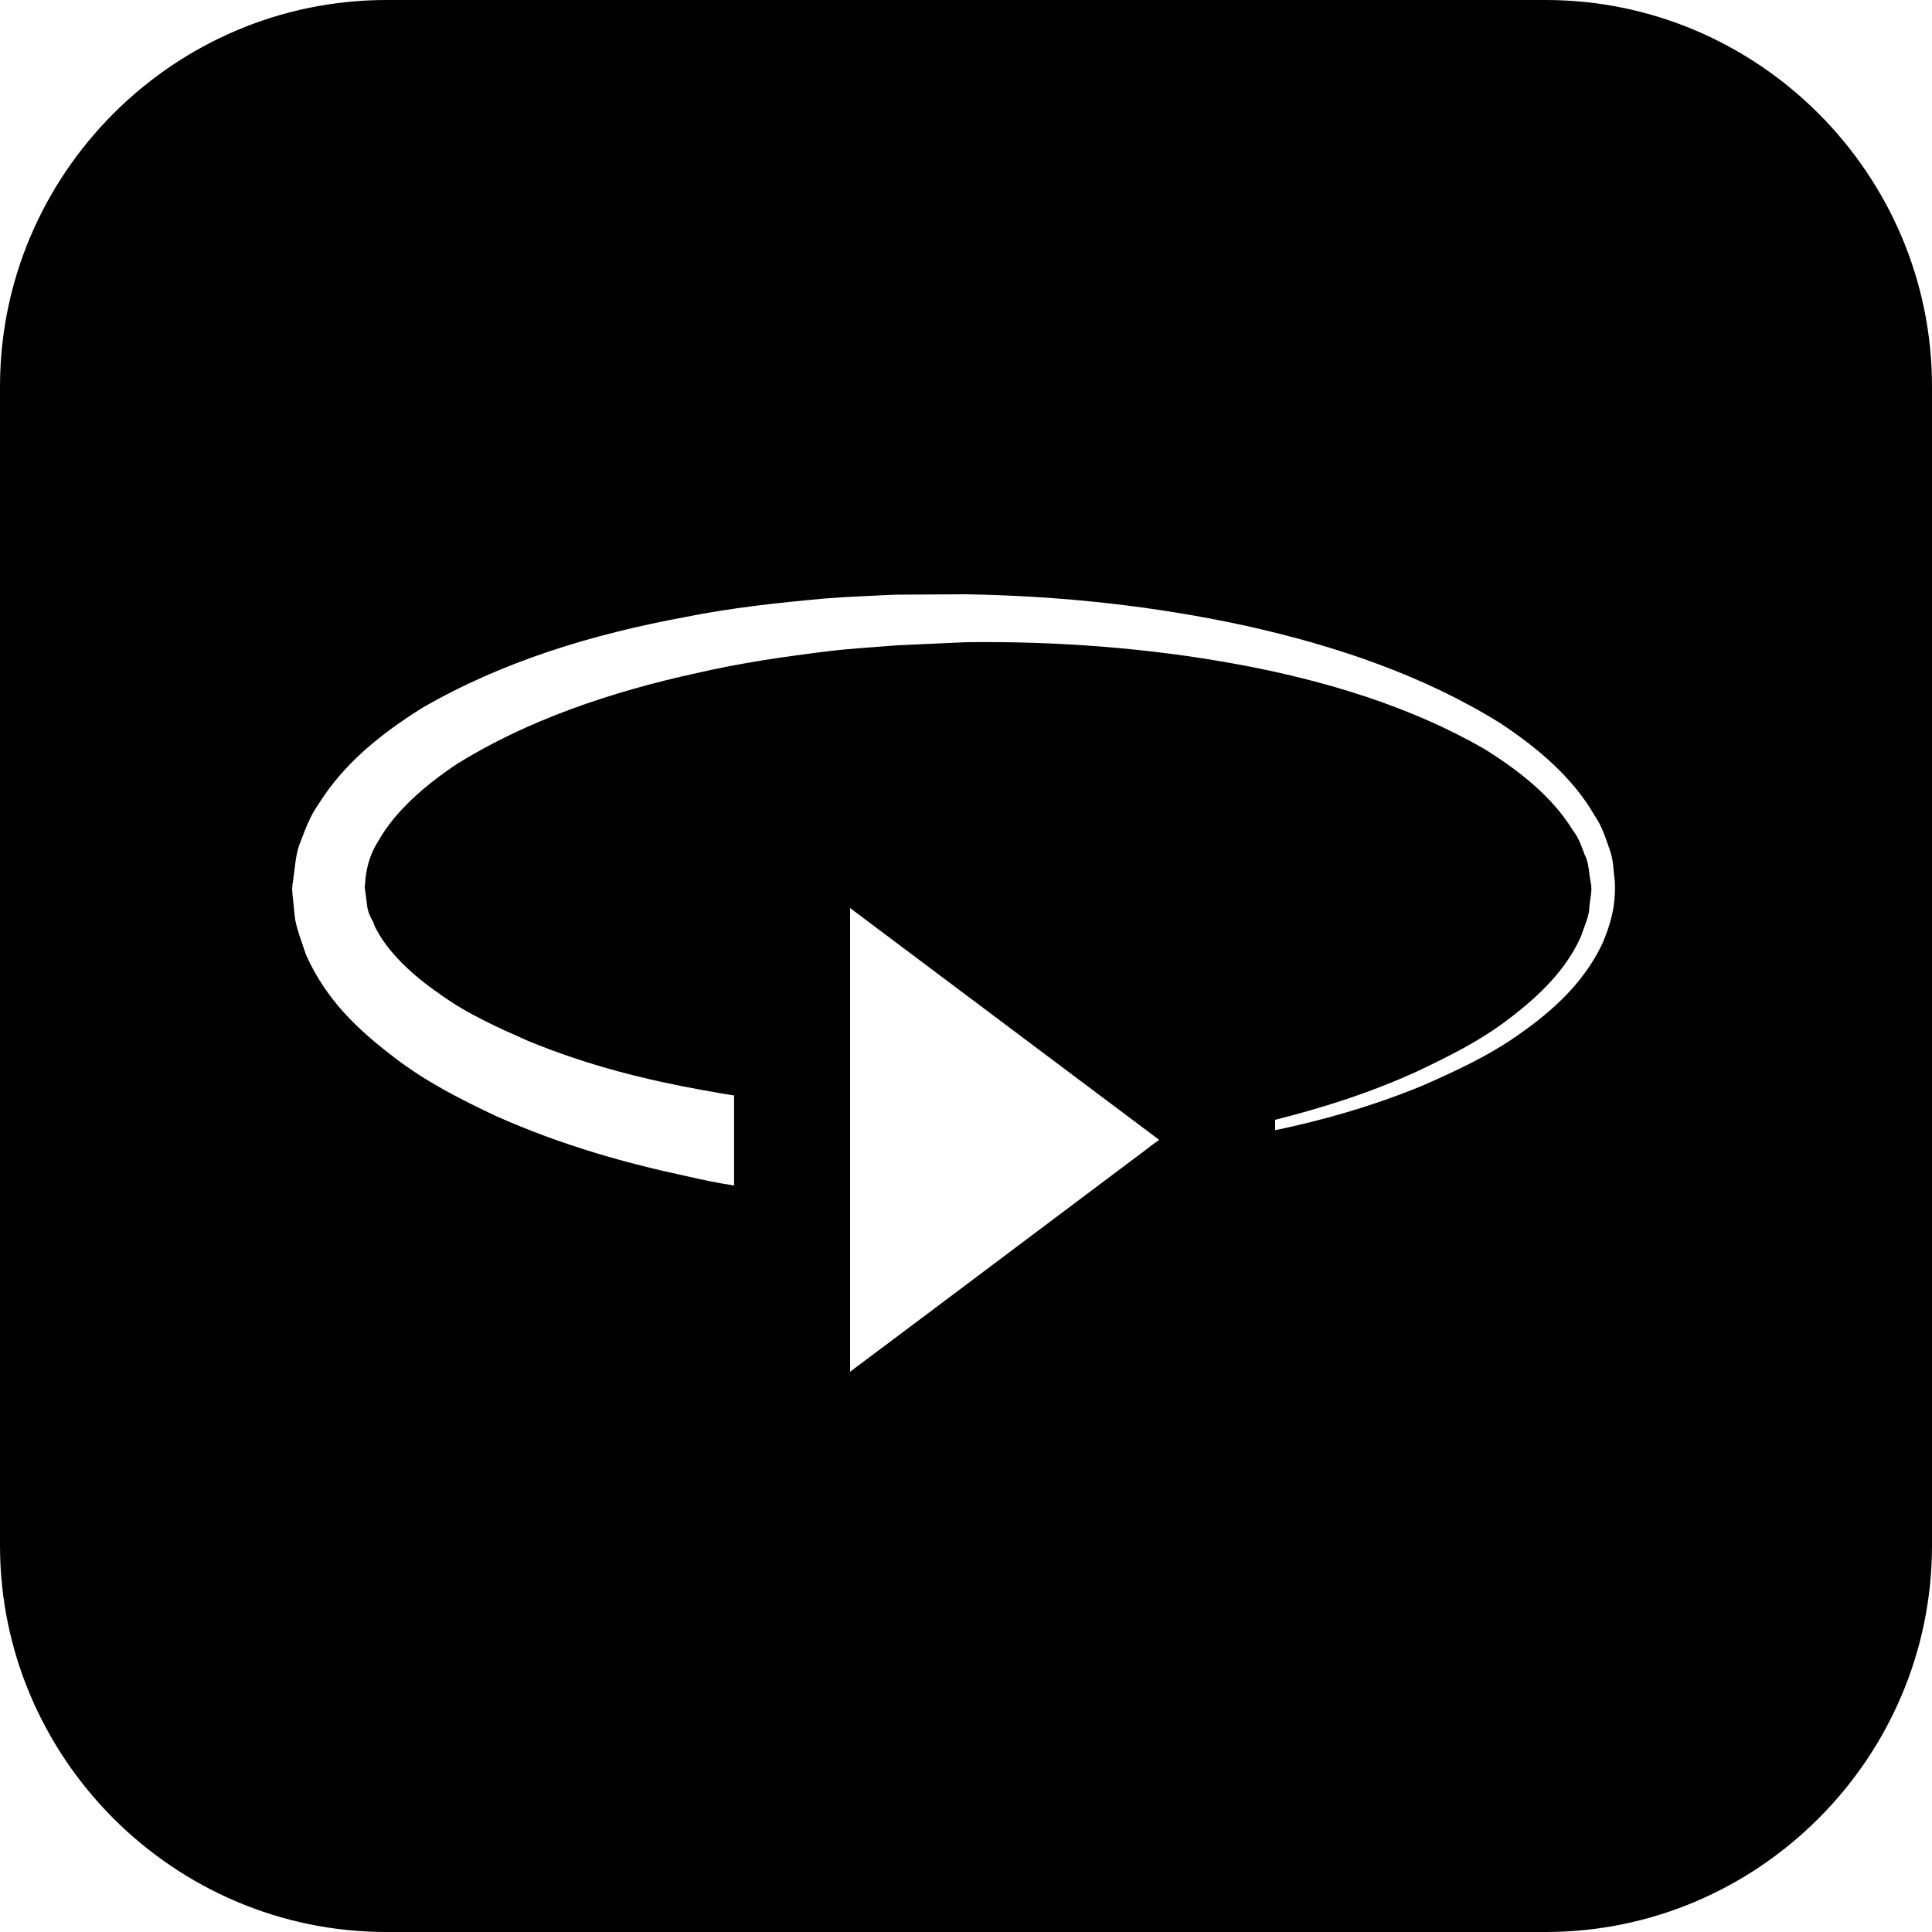
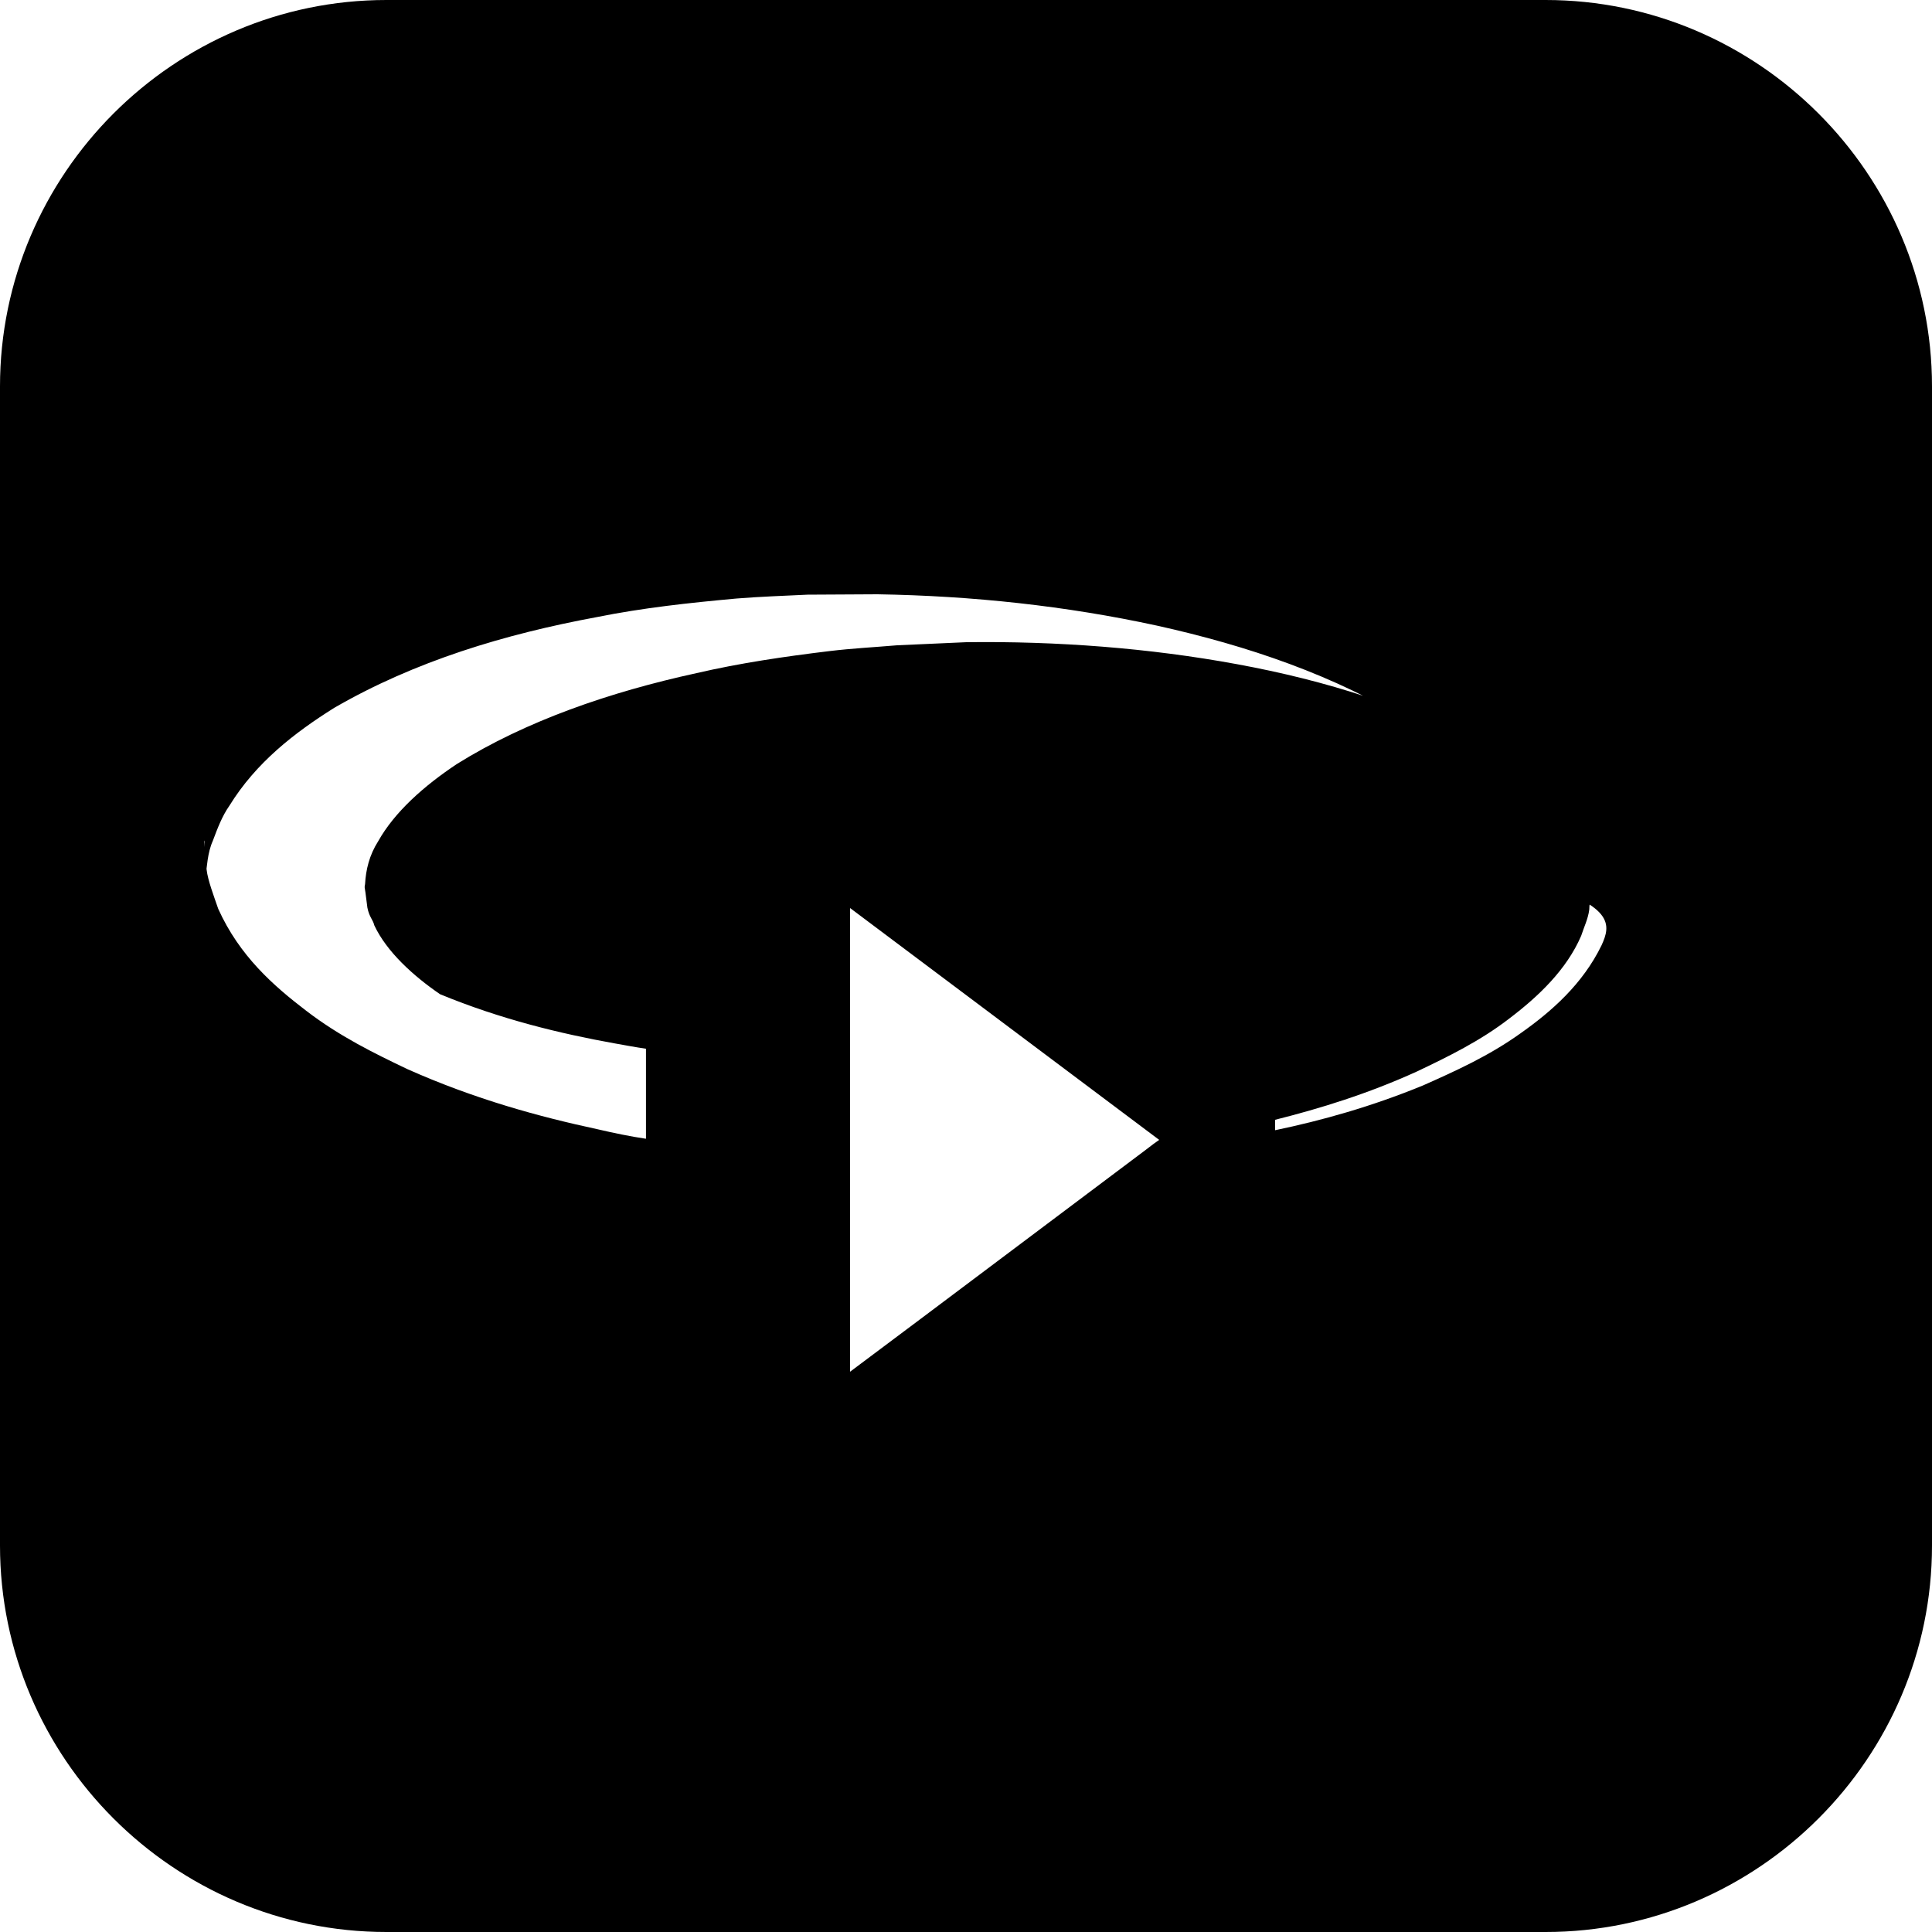
<svg xmlns="http://www.w3.org/2000/svg" version="1.1" id="Layer_1" x="0px" y="0px" width="50px" height="50px" viewBox="0 0 50 50" enable-background="new 0 0 50 50" xml:space="preserve">
  <g id="rotate_x5F_right">
-     <path d="M40,0H10C4.5,0,0,4.5,0,10v30c0,5.5,4.5,10,10,10h30c5.5,0,10-4.5,10-10V10C50,4.5,45.5,0,40,0z M22,35.5v-12l8,6   l-0.141,0.1l-0.239,0.182l-5.78,4.34L22,35.5z M41.45,24.46c-0.49,1.01-1.3,1.72-2.11,2.29c-0.811,0.58-1.68,0.971-2.51,1.34   C35.49,28.641,34.2,29,33,29.25v-0.27c1.16-0.291,2.4-0.672,3.67-1.25c0.801-0.381,1.641-0.791,2.391-1.371   c0.75-0.569,1.479-1.259,1.859-2.139c0.07-0.22,0.18-0.44,0.21-0.68c0-0.22,0.091-0.48,0.04-0.68c-0.05-0.26-0.05-0.55-0.16-0.74   c-0.08-0.22-0.148-0.43-0.31-0.64c-0.521-0.85-1.37-1.53-2.29-2.1c-1.891-1.09-4.11-1.77-6.391-2.19   c-2.279-0.42-4.67-0.6-7.011-0.57l-1.79,0.08c-0.59,0.05-1.17,0.08-1.75,0.15c-1.16,0.14-2.32,0.31-3.44,0.57   c-2.25,0.49-4.42,1.24-6.2,2.35c-0.86,0.57-1.62,1.25-2.04,2c-0.23,0.36-0.32,0.74-0.34,1.11l-0.01,0.06v0.03l0.02,0.13l0.05,0.39   c0.05,0.25,0.14,0.3,0.18,0.46c0.32,0.68,1,1.3,1.7,1.78c0.7,0.51,1.51,0.869,2.28,1.209c1.57,0.649,3.12,1.021,4.51,1.271   c0.28,0.05,0.55,0.101,0.82,0.14v2.33c-0.41-0.06-0.83-0.148-1.27-0.25c-1.48-0.318-3.15-0.77-4.9-1.55   c-0.86-0.409-1.76-0.851-2.62-1.51c-0.85-0.649-1.73-1.42-2.28-2.64c-0.11-0.32-0.27-0.74-0.3-1.01l-0.04-0.4l-0.02-0.19   c0-0.05-0.01-0.14-0.01-0.14l0.01-0.03V22.9l0.02-0.13c0.05-0.34,0.06-0.7,0.2-1.01c0.12-0.32,0.24-0.64,0.43-0.91   c0.69-1.12,1.69-1.89,2.71-2.53c2.09-1.21,4.42-1.91,6.8-2.35c1.19-0.24,2.4-0.37,3.61-0.48c0.61-0.05,1.23-0.07,1.84-0.1   l1.81-0.01c2.46,0.04,4.88,0.3,7.229,0.81c2.351,0.52,4.62,1.29,6.601,2.52c0.971,0.64,1.891,1.41,2.471,2.43   c0.16,0.23,0.26,0.53,0.359,0.82c0.119,0.31,0.101,0.56,0.141,0.82C41.83,23.41,41.68,23.95,41.45,24.46z" />
+     <path d="M40,0H10C4.5,0,0,4.5,0,10v30c0,5.5,4.5,10,10,10h30c5.5,0,10-4.5,10-10V10C50,4.5,45.5,0,40,0z M22,35.5v-12l8,6   l-0.141,0.1l-0.239,0.182l-5.78,4.34L22,35.5z M41.45,24.46c-0.49,1.01-1.3,1.72-2.11,2.29c-0.811,0.58-1.68,0.971-2.51,1.34   C35.49,28.641,34.2,29,33,29.25v-0.27c1.16-0.291,2.4-0.672,3.67-1.25c0.801-0.381,1.641-0.791,2.391-1.371   c0.75-0.569,1.479-1.259,1.859-2.139c0.07-0.22,0.18-0.44,0.21-0.68c0-0.22,0.091-0.48,0.04-0.68c-0.05-0.26-0.05-0.55-0.16-0.74   c-0.08-0.22-0.148-0.43-0.31-0.64c-0.521-0.85-1.37-1.53-2.29-2.1c-1.891-1.09-4.11-1.77-6.391-2.19   c-2.279-0.42-4.67-0.6-7.011-0.57l-1.79,0.08c-0.59,0.05-1.17,0.08-1.75,0.15c-1.16,0.14-2.32,0.31-3.44,0.57   c-2.25,0.49-4.42,1.24-6.2,2.35c-0.86,0.57-1.62,1.25-2.04,2c-0.23,0.36-0.32,0.74-0.34,1.11l-0.01,0.06v0.03l0.02,0.13l0.05,0.39   c0.05,0.25,0.14,0.3,0.18,0.46c0.32,0.68,1,1.3,1.7,1.78c1.57,0.649,3.12,1.021,4.51,1.271   c0.28,0.05,0.55,0.101,0.82,0.14v2.33c-0.41-0.06-0.83-0.148-1.27-0.25c-1.48-0.318-3.15-0.77-4.9-1.55   c-0.86-0.409-1.76-0.851-2.62-1.51c-0.85-0.649-1.73-1.42-2.28-2.64c-0.11-0.32-0.27-0.74-0.3-1.01l-0.04-0.4l-0.02-0.19   c0-0.05-0.01-0.14-0.01-0.14l0.01-0.03V22.9l0.02-0.13c0.05-0.34,0.06-0.7,0.2-1.01c0.12-0.32,0.24-0.64,0.43-0.91   c0.69-1.12,1.69-1.89,2.71-2.53c2.09-1.21,4.42-1.91,6.8-2.35c1.19-0.24,2.4-0.37,3.61-0.48c0.61-0.05,1.23-0.07,1.84-0.1   l1.81-0.01c2.46,0.04,4.88,0.3,7.229,0.81c2.351,0.52,4.62,1.29,6.601,2.52c0.971,0.64,1.891,1.41,2.471,2.43   c0.16,0.23,0.26,0.53,0.359,0.82c0.119,0.31,0.101,0.56,0.141,0.82C41.83,23.41,41.68,23.95,41.45,24.46z" />
  </g>
</svg>